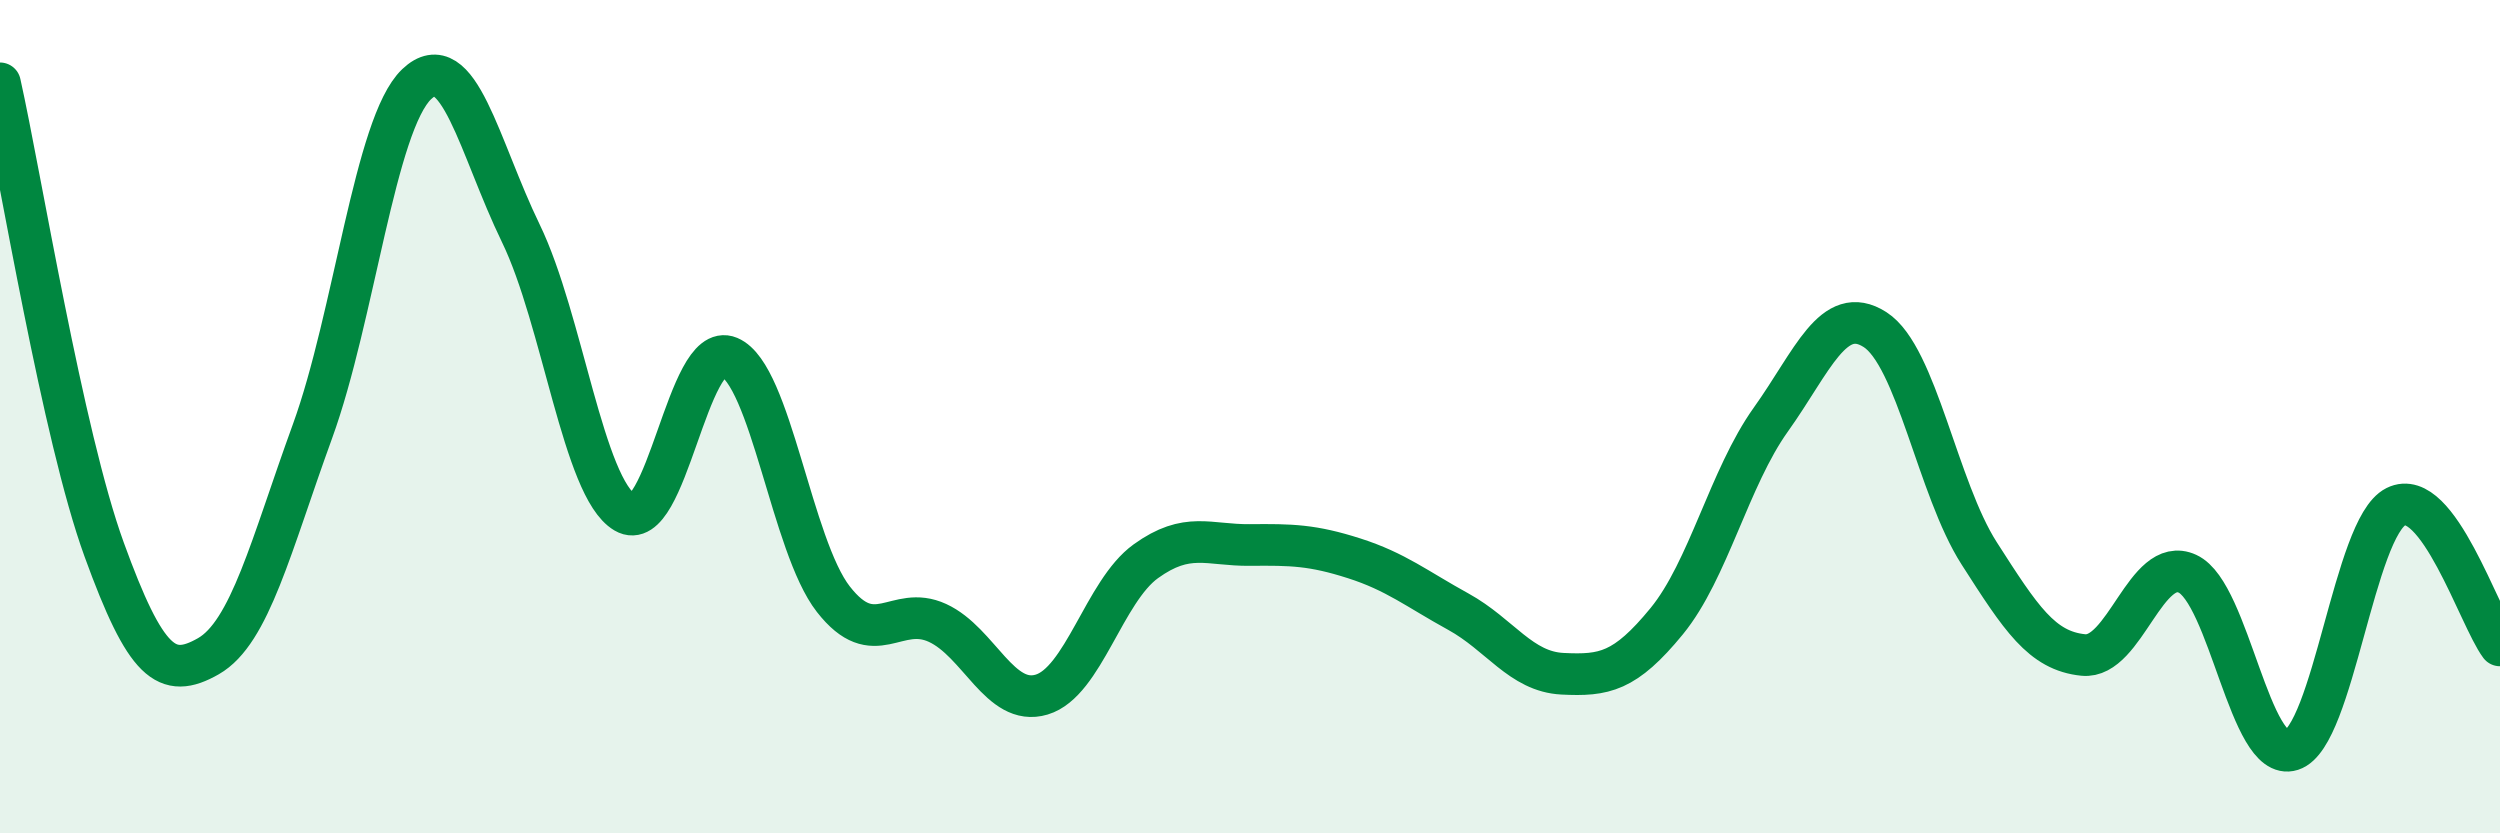
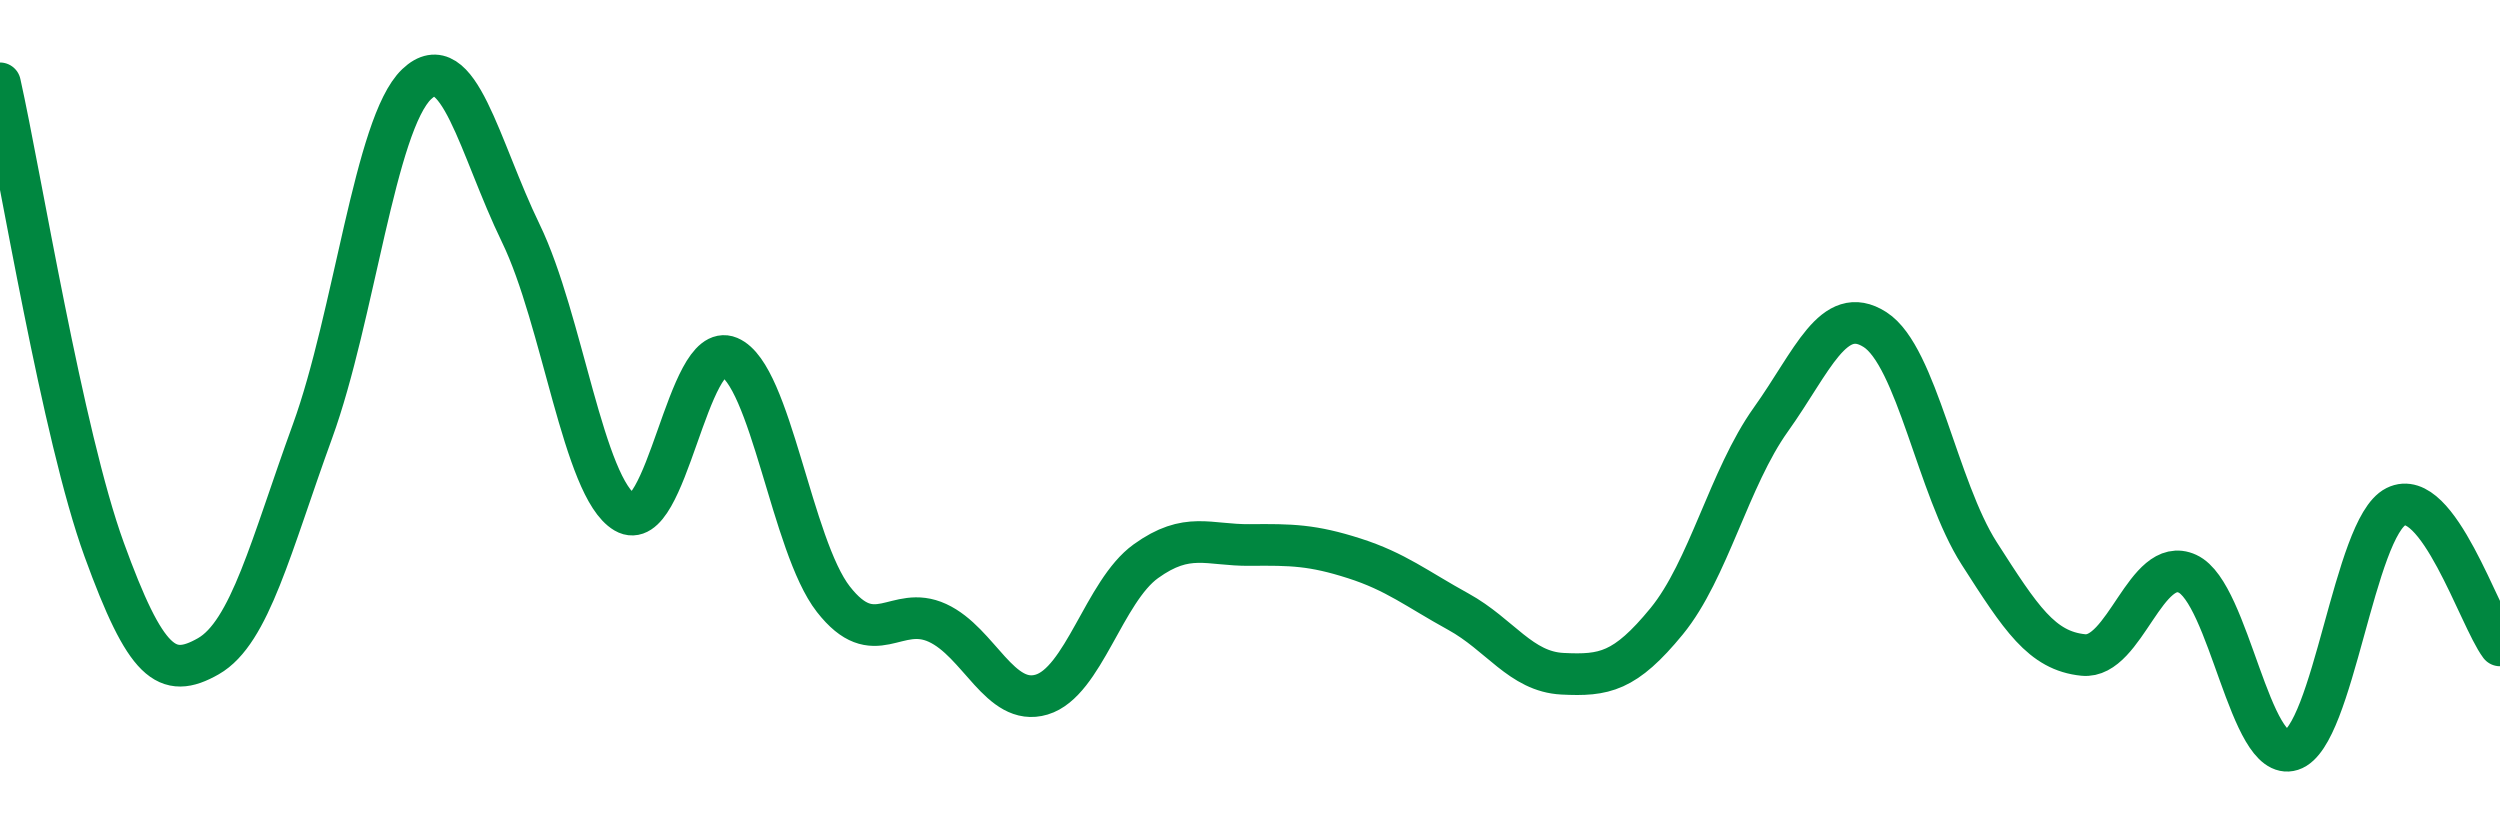
<svg xmlns="http://www.w3.org/2000/svg" width="60" height="20" viewBox="0 0 60 20">
-   <path d="M 0,2 C 0.5,4.24 1.5,10.44 2.5,13.19 C 3.5,15.94 4,16.32 5,15.75 C 6,15.18 6.5,13.1 7.5,10.35 C 8.5,7.6 9,2.97 10,2.02 C 11,1.07 11.5,3.54 12.5,5.6 C 13.5,7.66 14,11.71 15,12.3 C 16,12.89 16.5,8.15 17.5,8.57 C 18.5,8.99 19,13.1 20,14.38 C 21,15.66 21.5,14.49 22.5,14.95 C 23.5,15.41 24,16.97 25,16.67 C 26,16.37 26.5,14.19 27.5,13.47 C 28.5,12.75 29,13.09 30,13.08 C 31,13.07 31.5,13.08 32.5,13.4 C 33.5,13.72 34,14.13 35,14.68 C 36,15.23 36.5,16.12 37.5,16.17 C 38.5,16.22 39,16.13 40,14.91 C 41,13.69 41.5,11.47 42.5,10.07 C 43.5,8.67 44,7.27 45,7.91 C 46,8.55 46.5,11.72 47.5,13.28 C 48.5,14.84 49,15.62 50,15.72 C 51,15.82 51.5,13.31 52.5,13.77 C 53.5,14.23 54,18.32 55,18 C 56,17.68 56.5,12.66 57.5,12.16 C 58.5,11.66 59.5,14.82 60,15.49L60 20L0 20Z" fill="#008740" opacity="0.1" stroke-linecap="round" stroke-linejoin="round" />
  <path d="M 0,2 C 0.5,4.24 1.5,10.44 2.5,13.19 C 3.5,15.94 4,16.32 5,15.75 C 6,15.18 6.5,13.1 7.5,10.35 C 8.5,7.6 9,2.97 10,2.02 C 11,1.07 11.5,3.54 12.5,5.6 C 13.5,7.66 14,11.71 15,12.3 C 16,12.89 16.5,8.15 17.5,8.57 C 18.5,8.99 19,13.1 20,14.38 C 21,15.66 21.5,14.49 22.5,14.95 C 23.5,15.41 24,16.97 25,16.67 C 26,16.37 26.5,14.19 27.5,13.47 C 28.5,12.75 29,13.09 30,13.08 C 31,13.07 31.5,13.08 32.5,13.4 C 33.5,13.72 34,14.13 35,14.68 C 36,15.23 36.5,16.12 37.5,16.17 C 38.5,16.22 39,16.13 40,14.91 C 41,13.69 41.5,11.47 42.5,10.07 C 43.5,8.67 44,7.27 45,7.91 C 46,8.55 46.5,11.72 47.5,13.28 C 48.5,14.84 49,15.62 50,15.72 C 51,15.82 51.5,13.31 52.5,13.77 C 53.5,14.23 54,18.32 55,18 C 56,17.68 56.5,12.66 57.5,12.16 C 58.5,11.66 59.5,14.82 60,15.49" stroke="#008740" stroke-width="1" fill="none" stroke-linecap="round" stroke-linejoin="round" />
</svg>